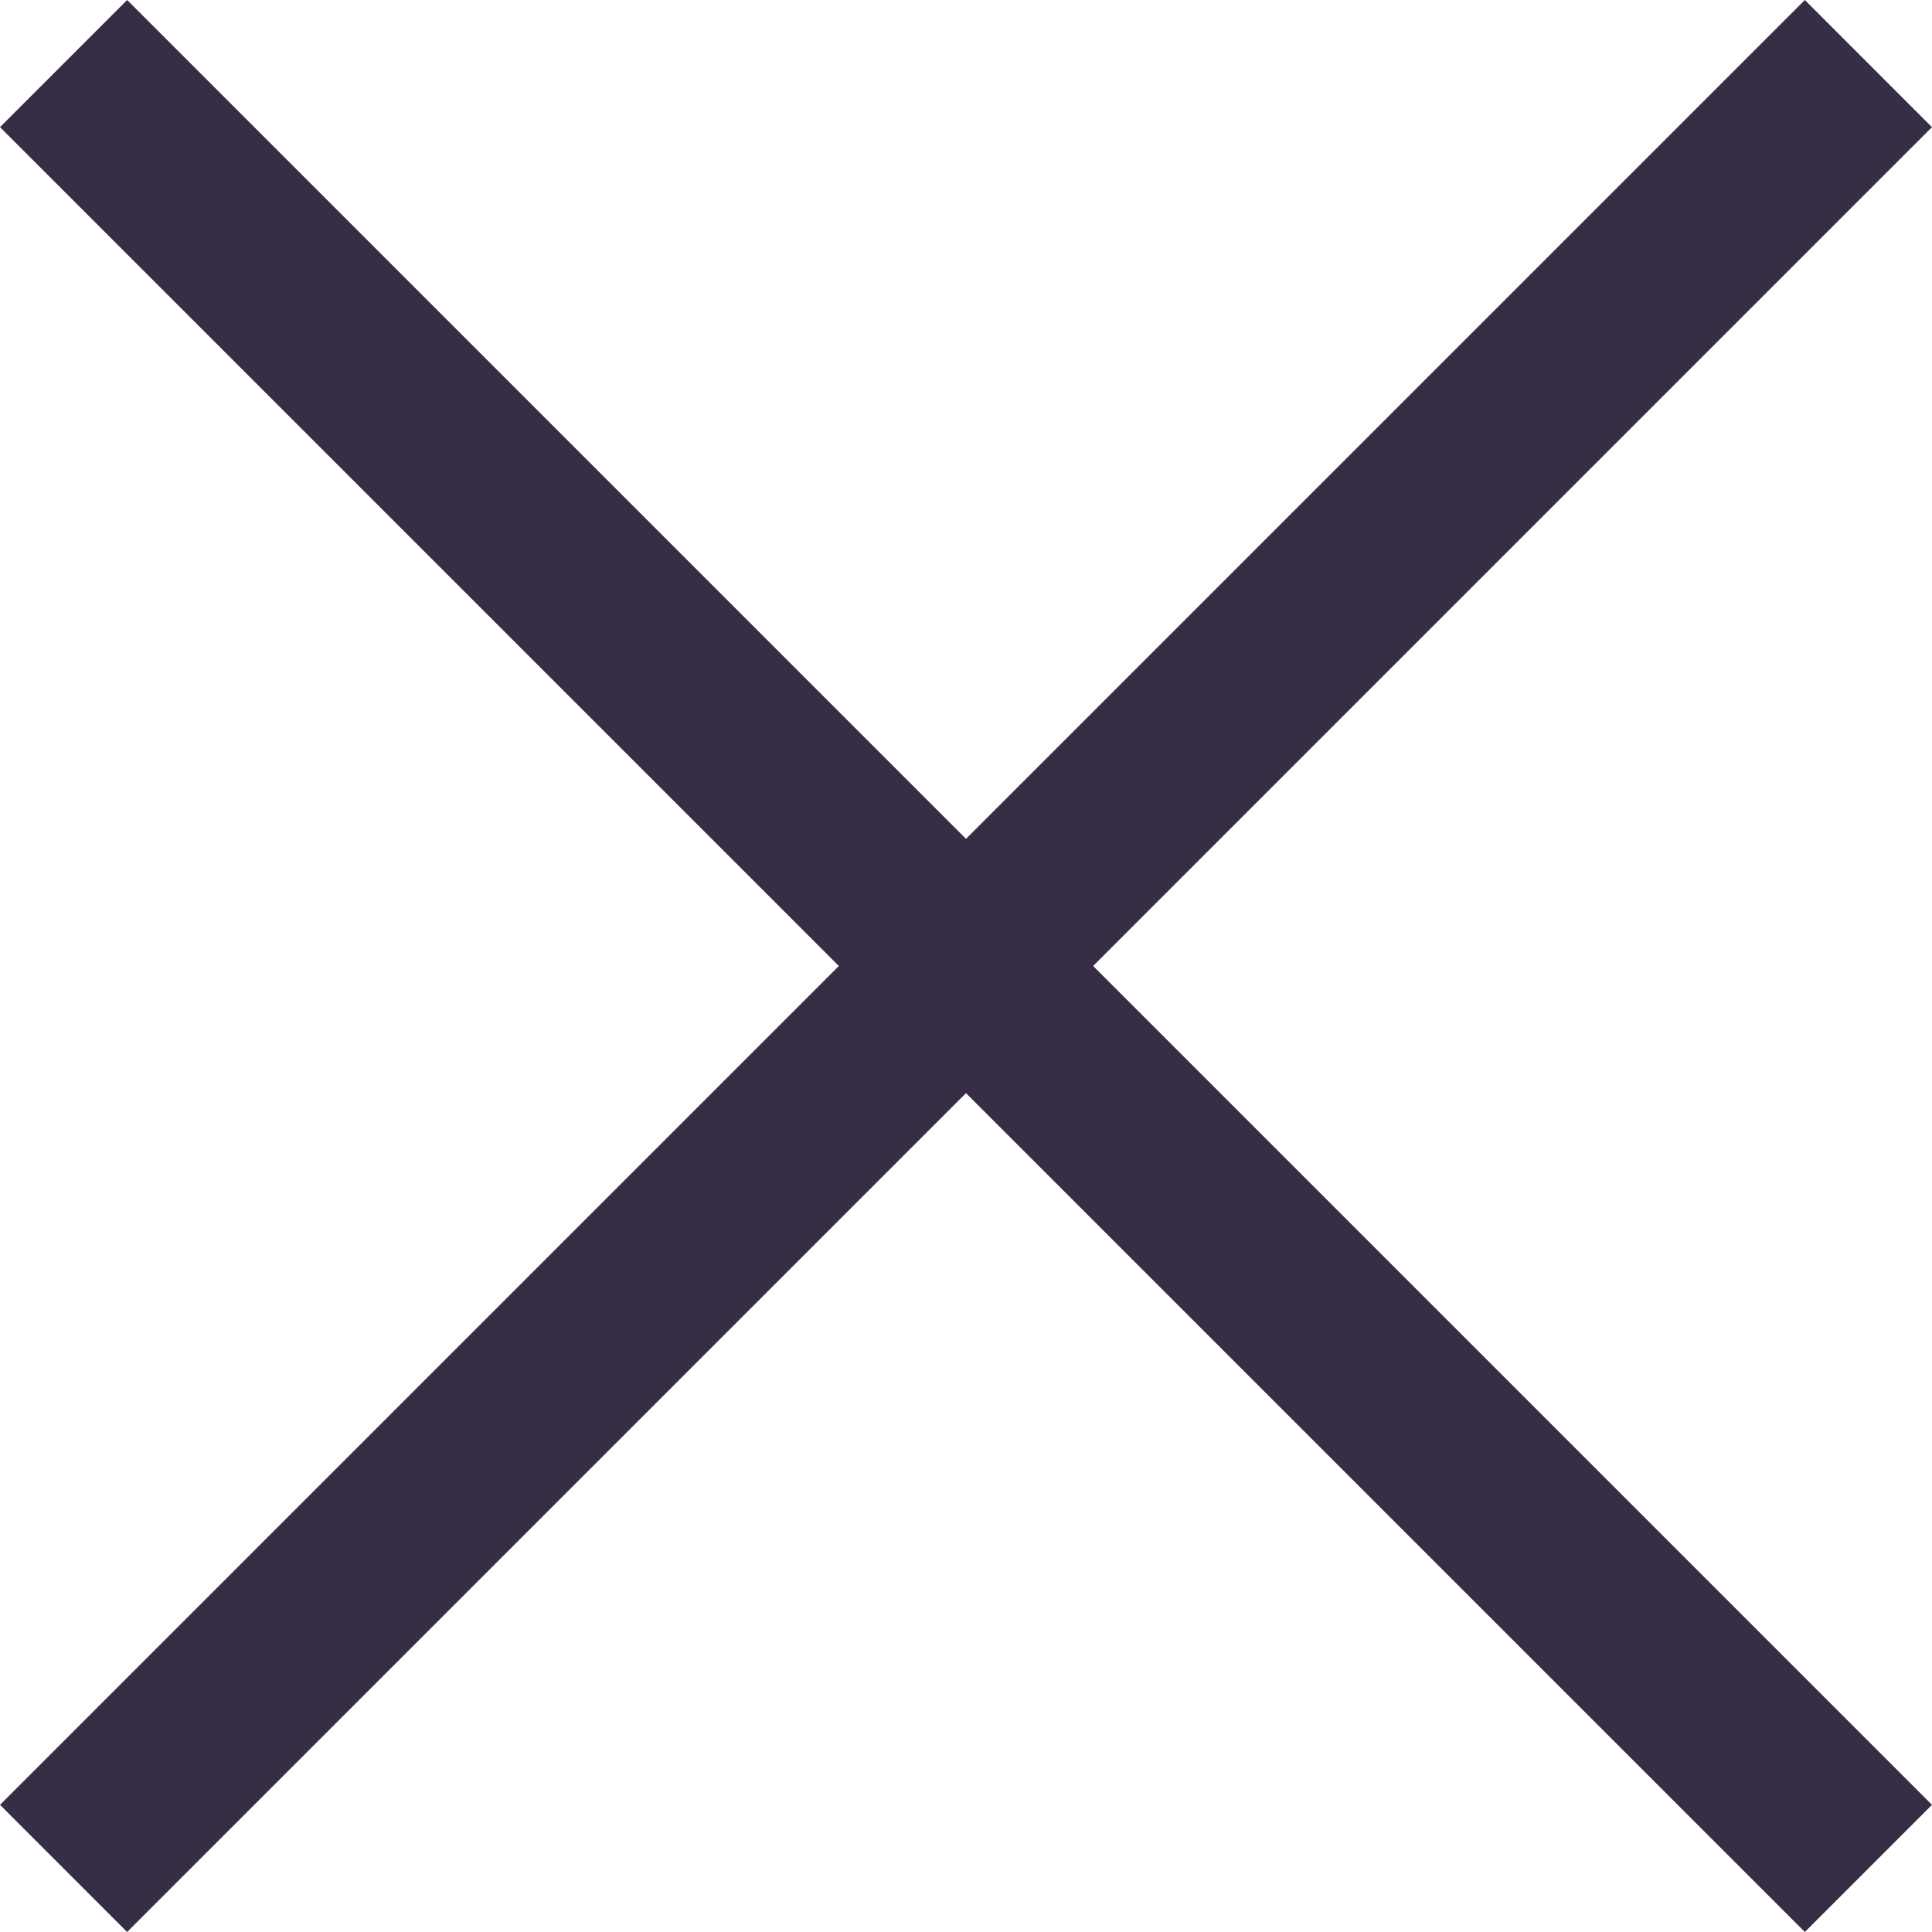
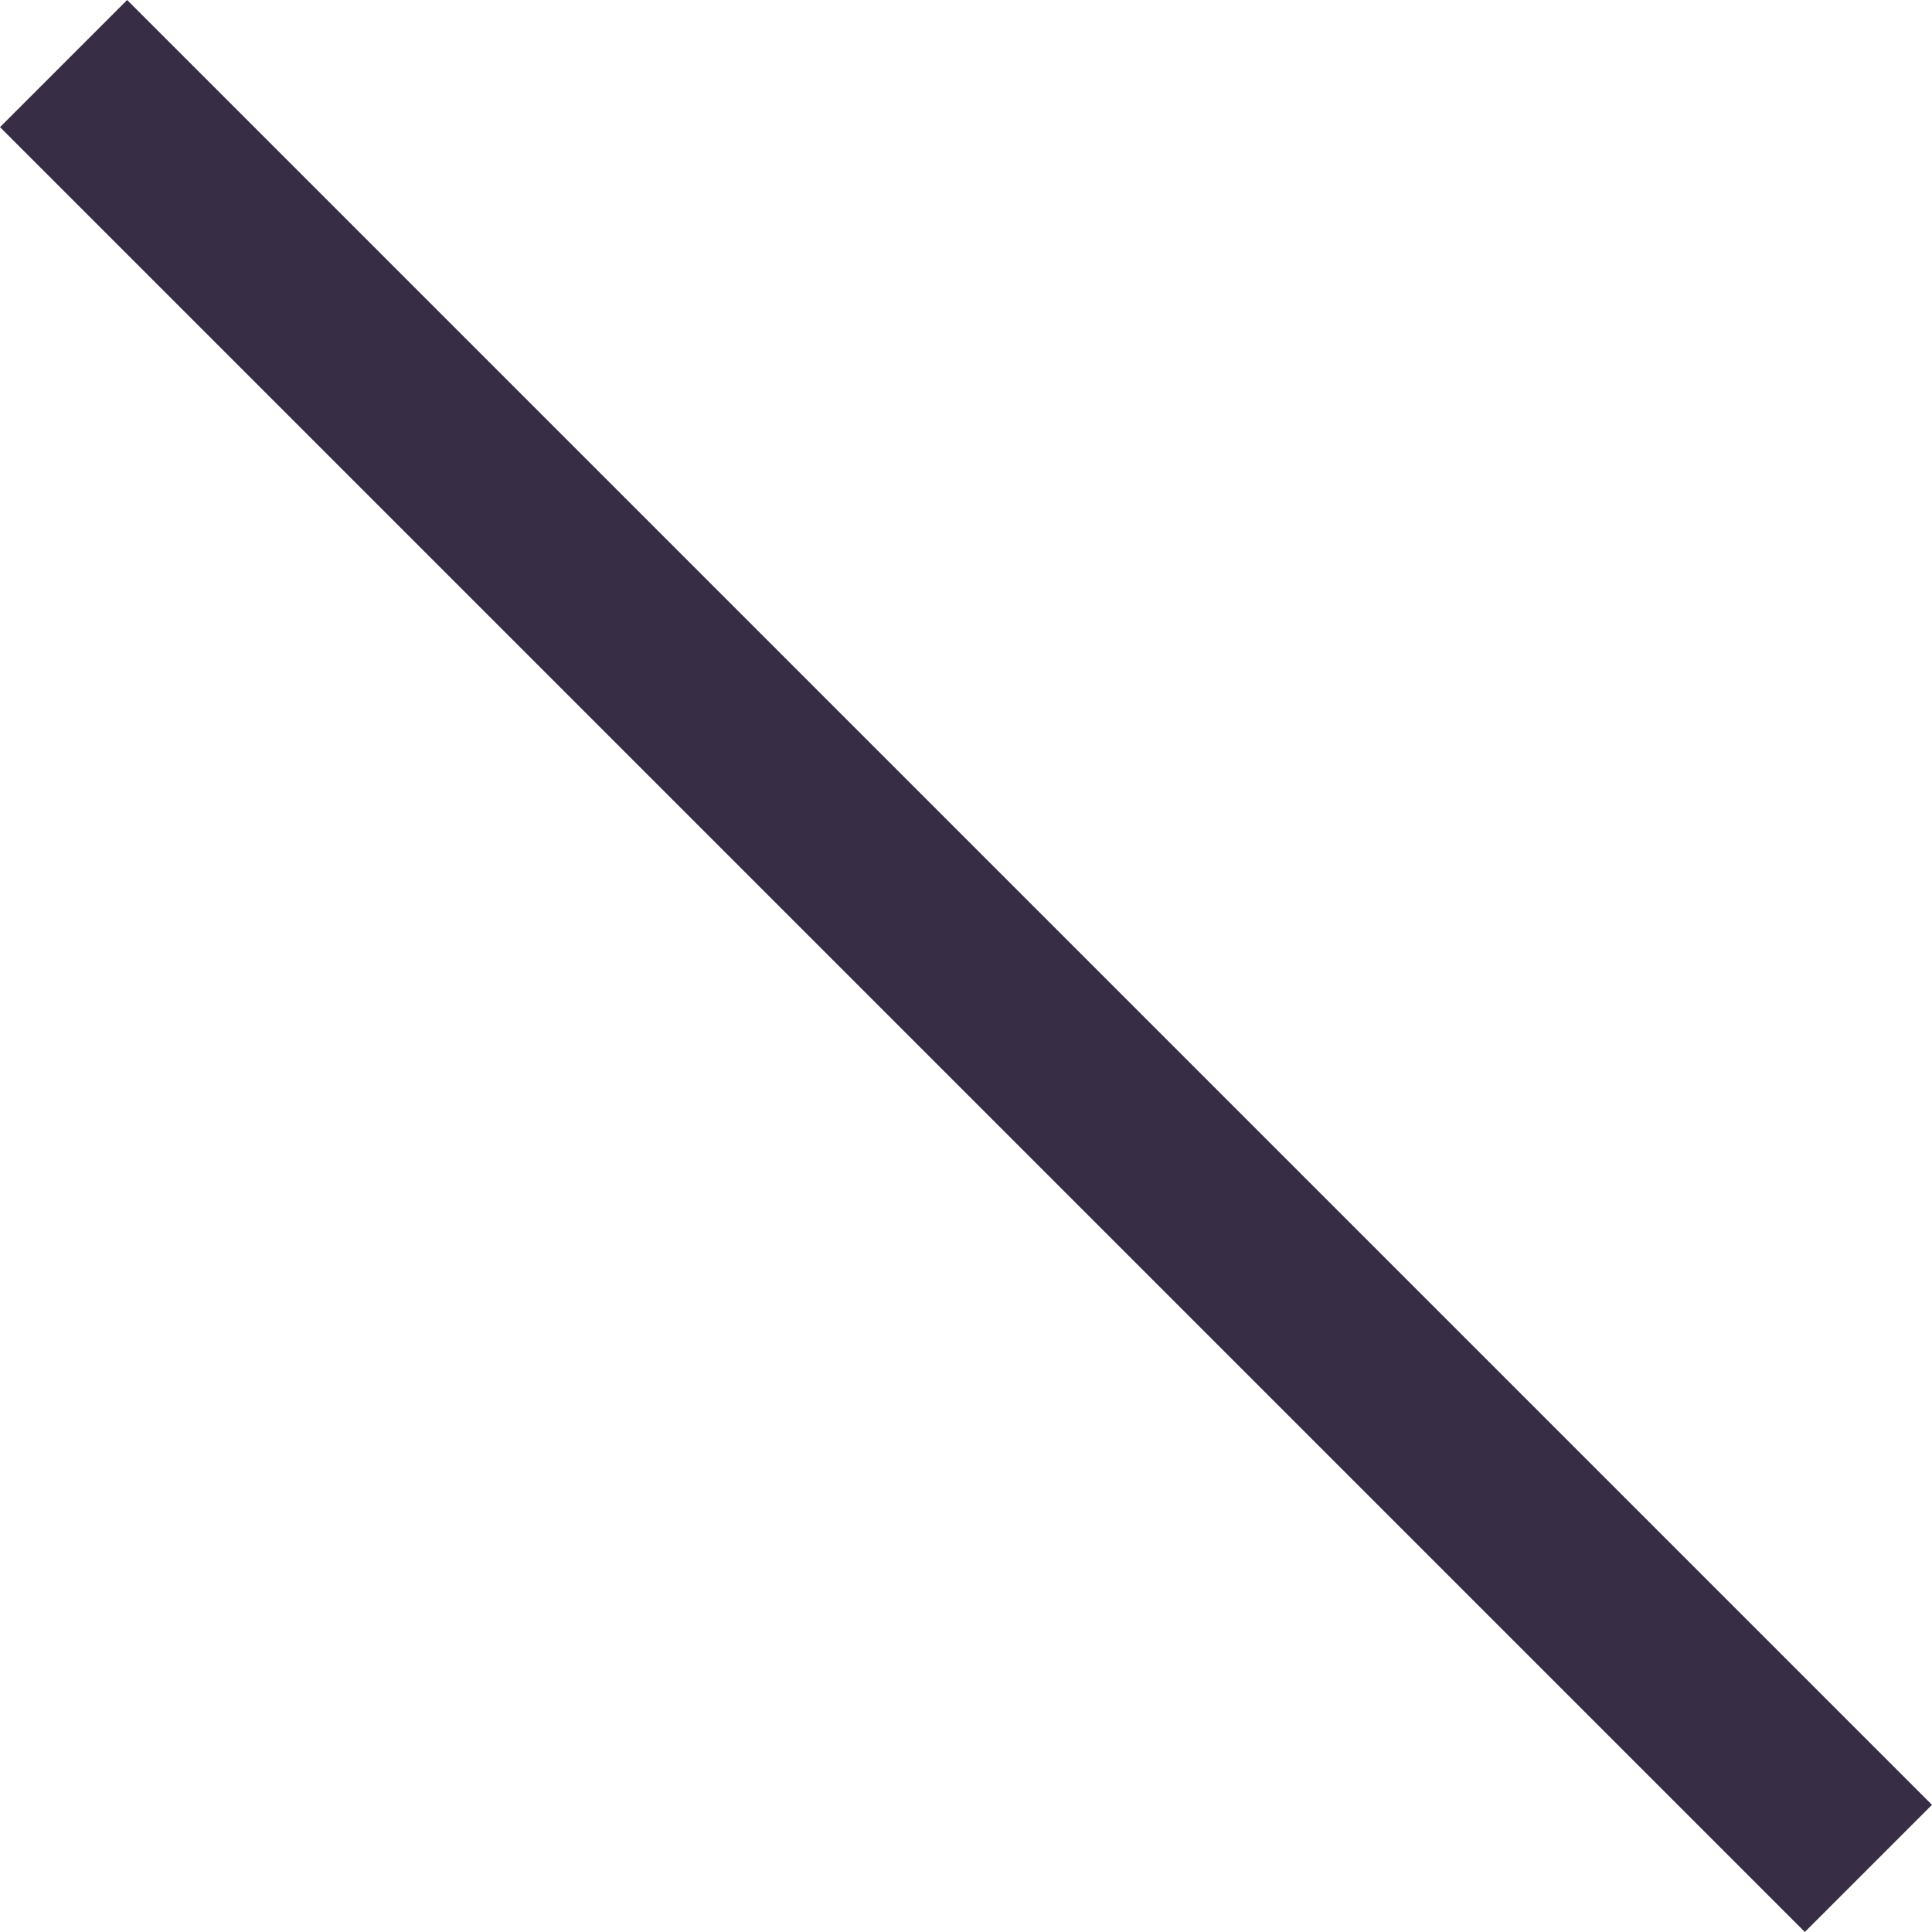
<svg xmlns="http://www.w3.org/2000/svg" width="43" height="43" viewBox="0 0 43 43" fill="none">
  <path fill-rule="evenodd" clip-rule="evenodd" d="M40.17 43L0 2.83L2.83 0L43 40.17L40.17 43Z" fill="#372E46" />
-   <path fill-rule="evenodd" clip-rule="evenodd" d="M-0 40.17L40.17 -1.23695e-07L42.999 2.83L2.829 43L-0 40.17Z" fill="#372E46" />
</svg>